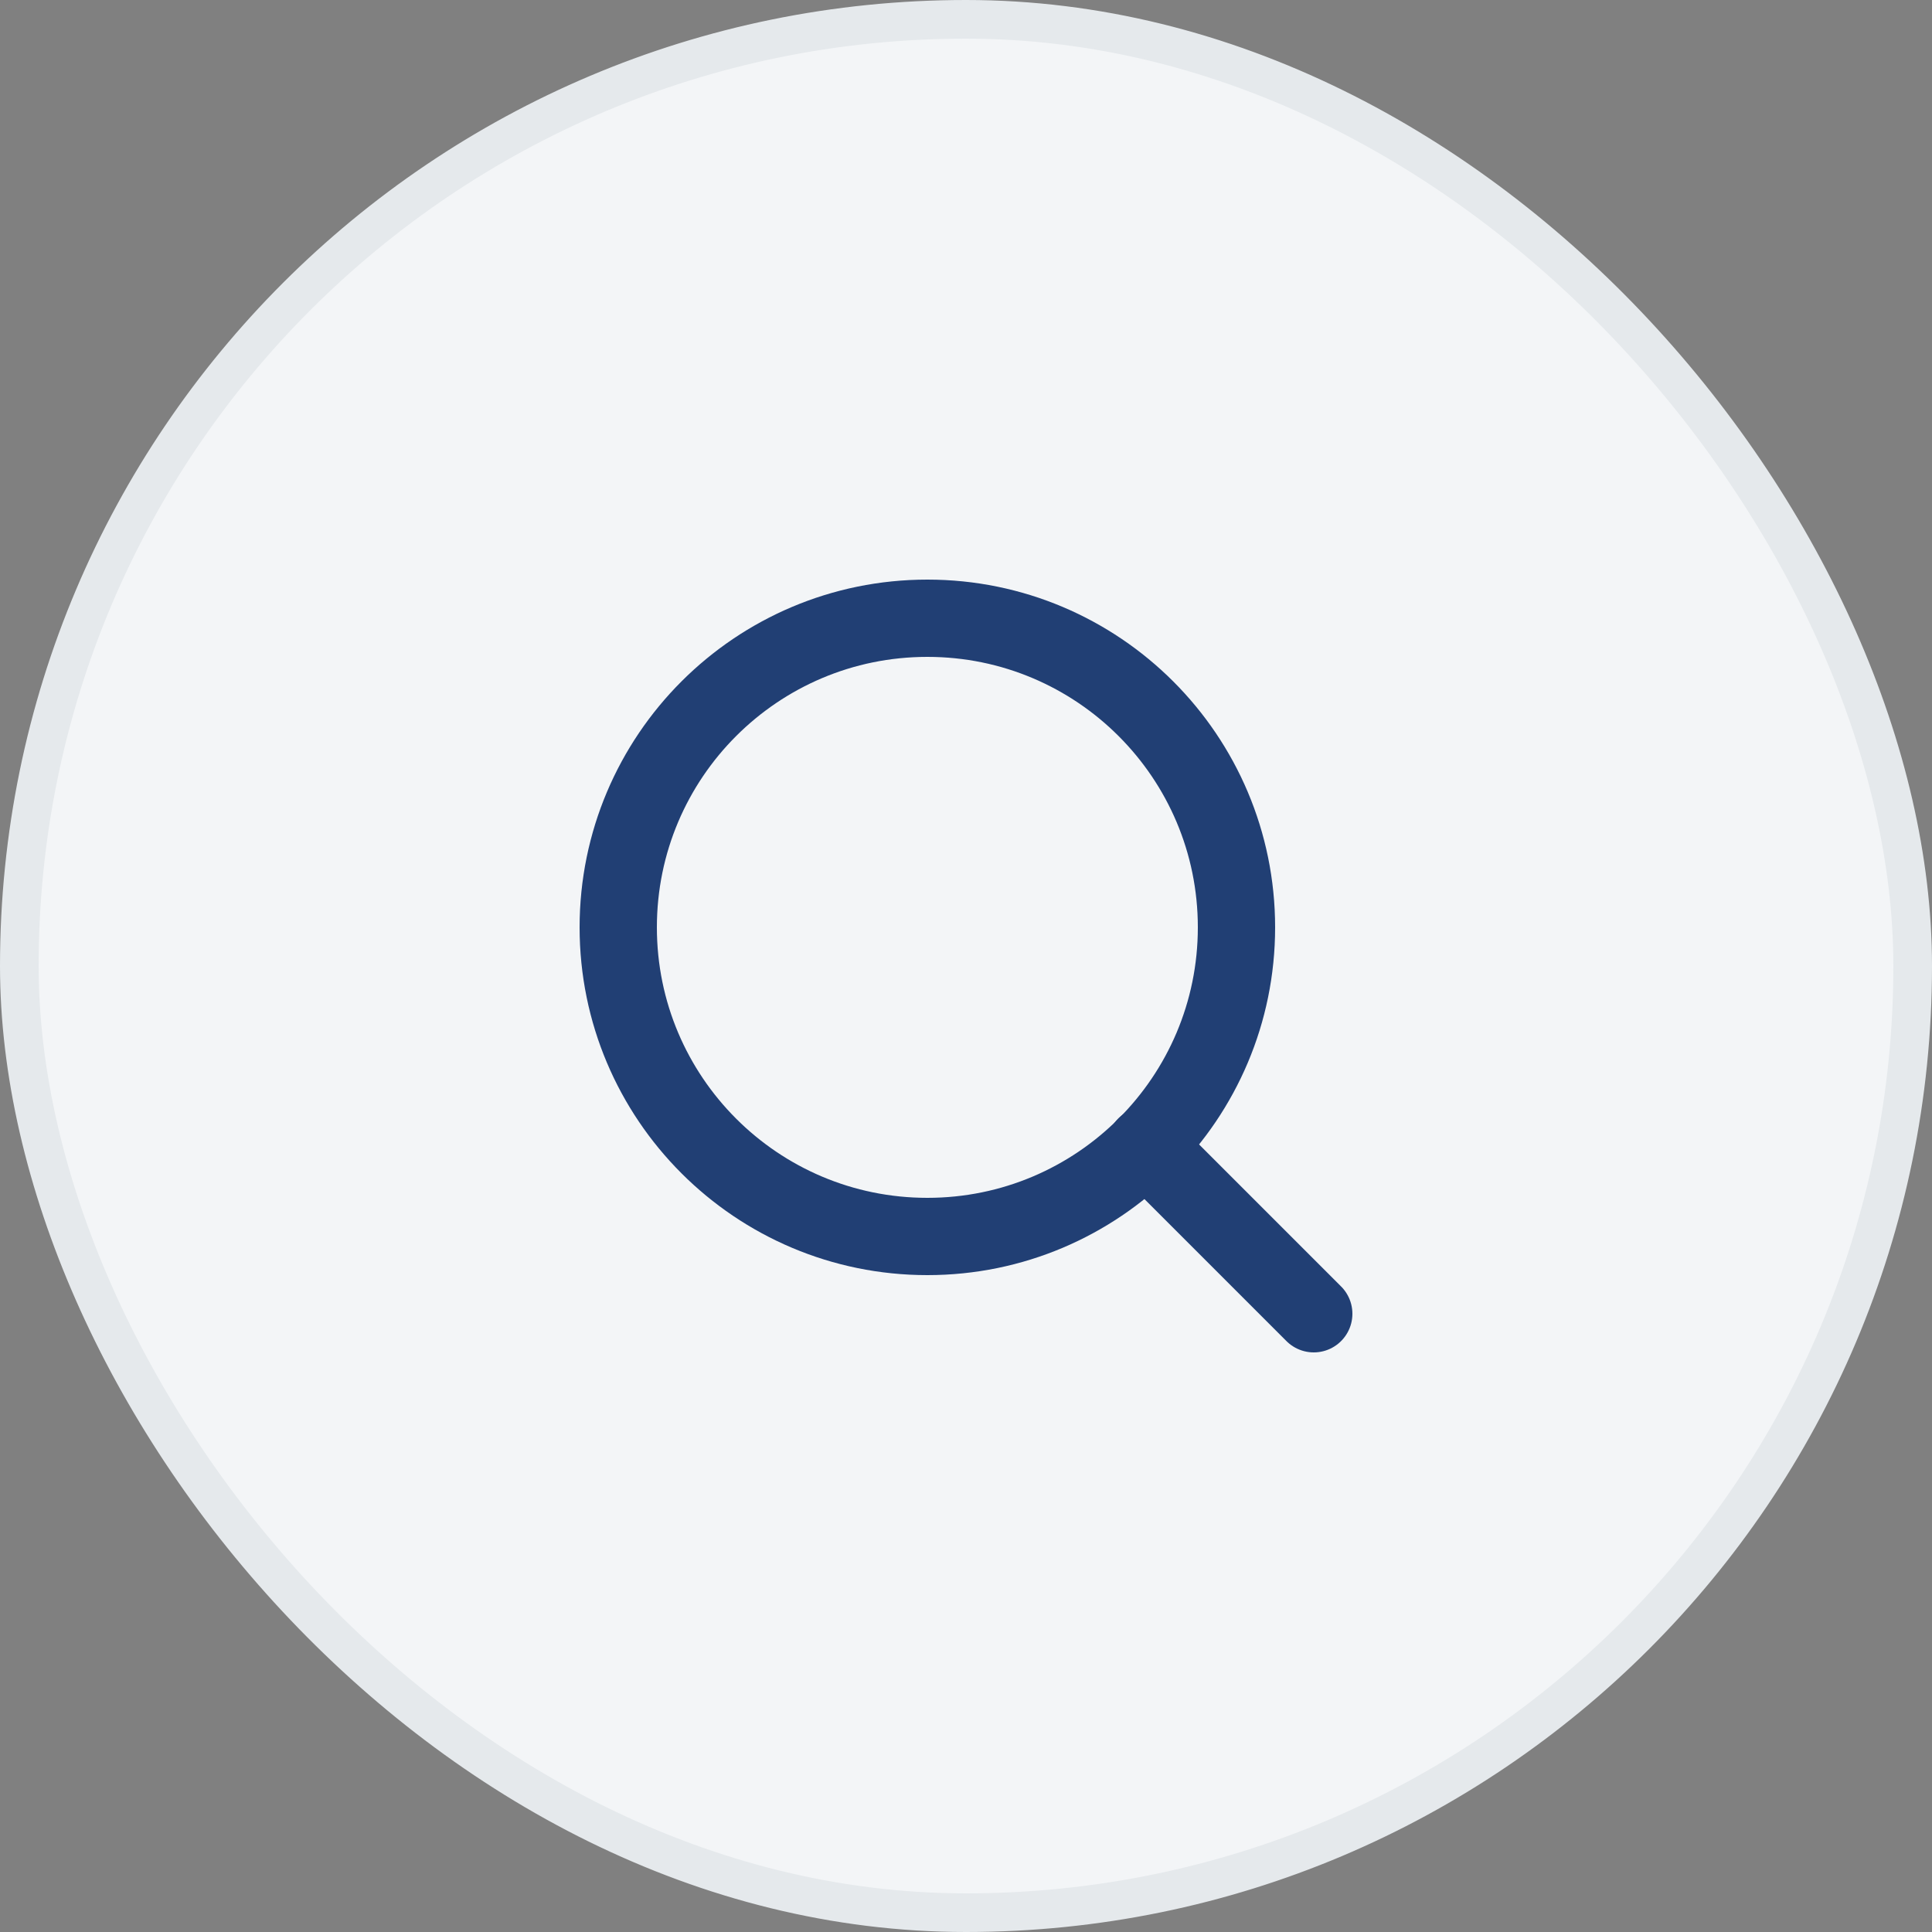
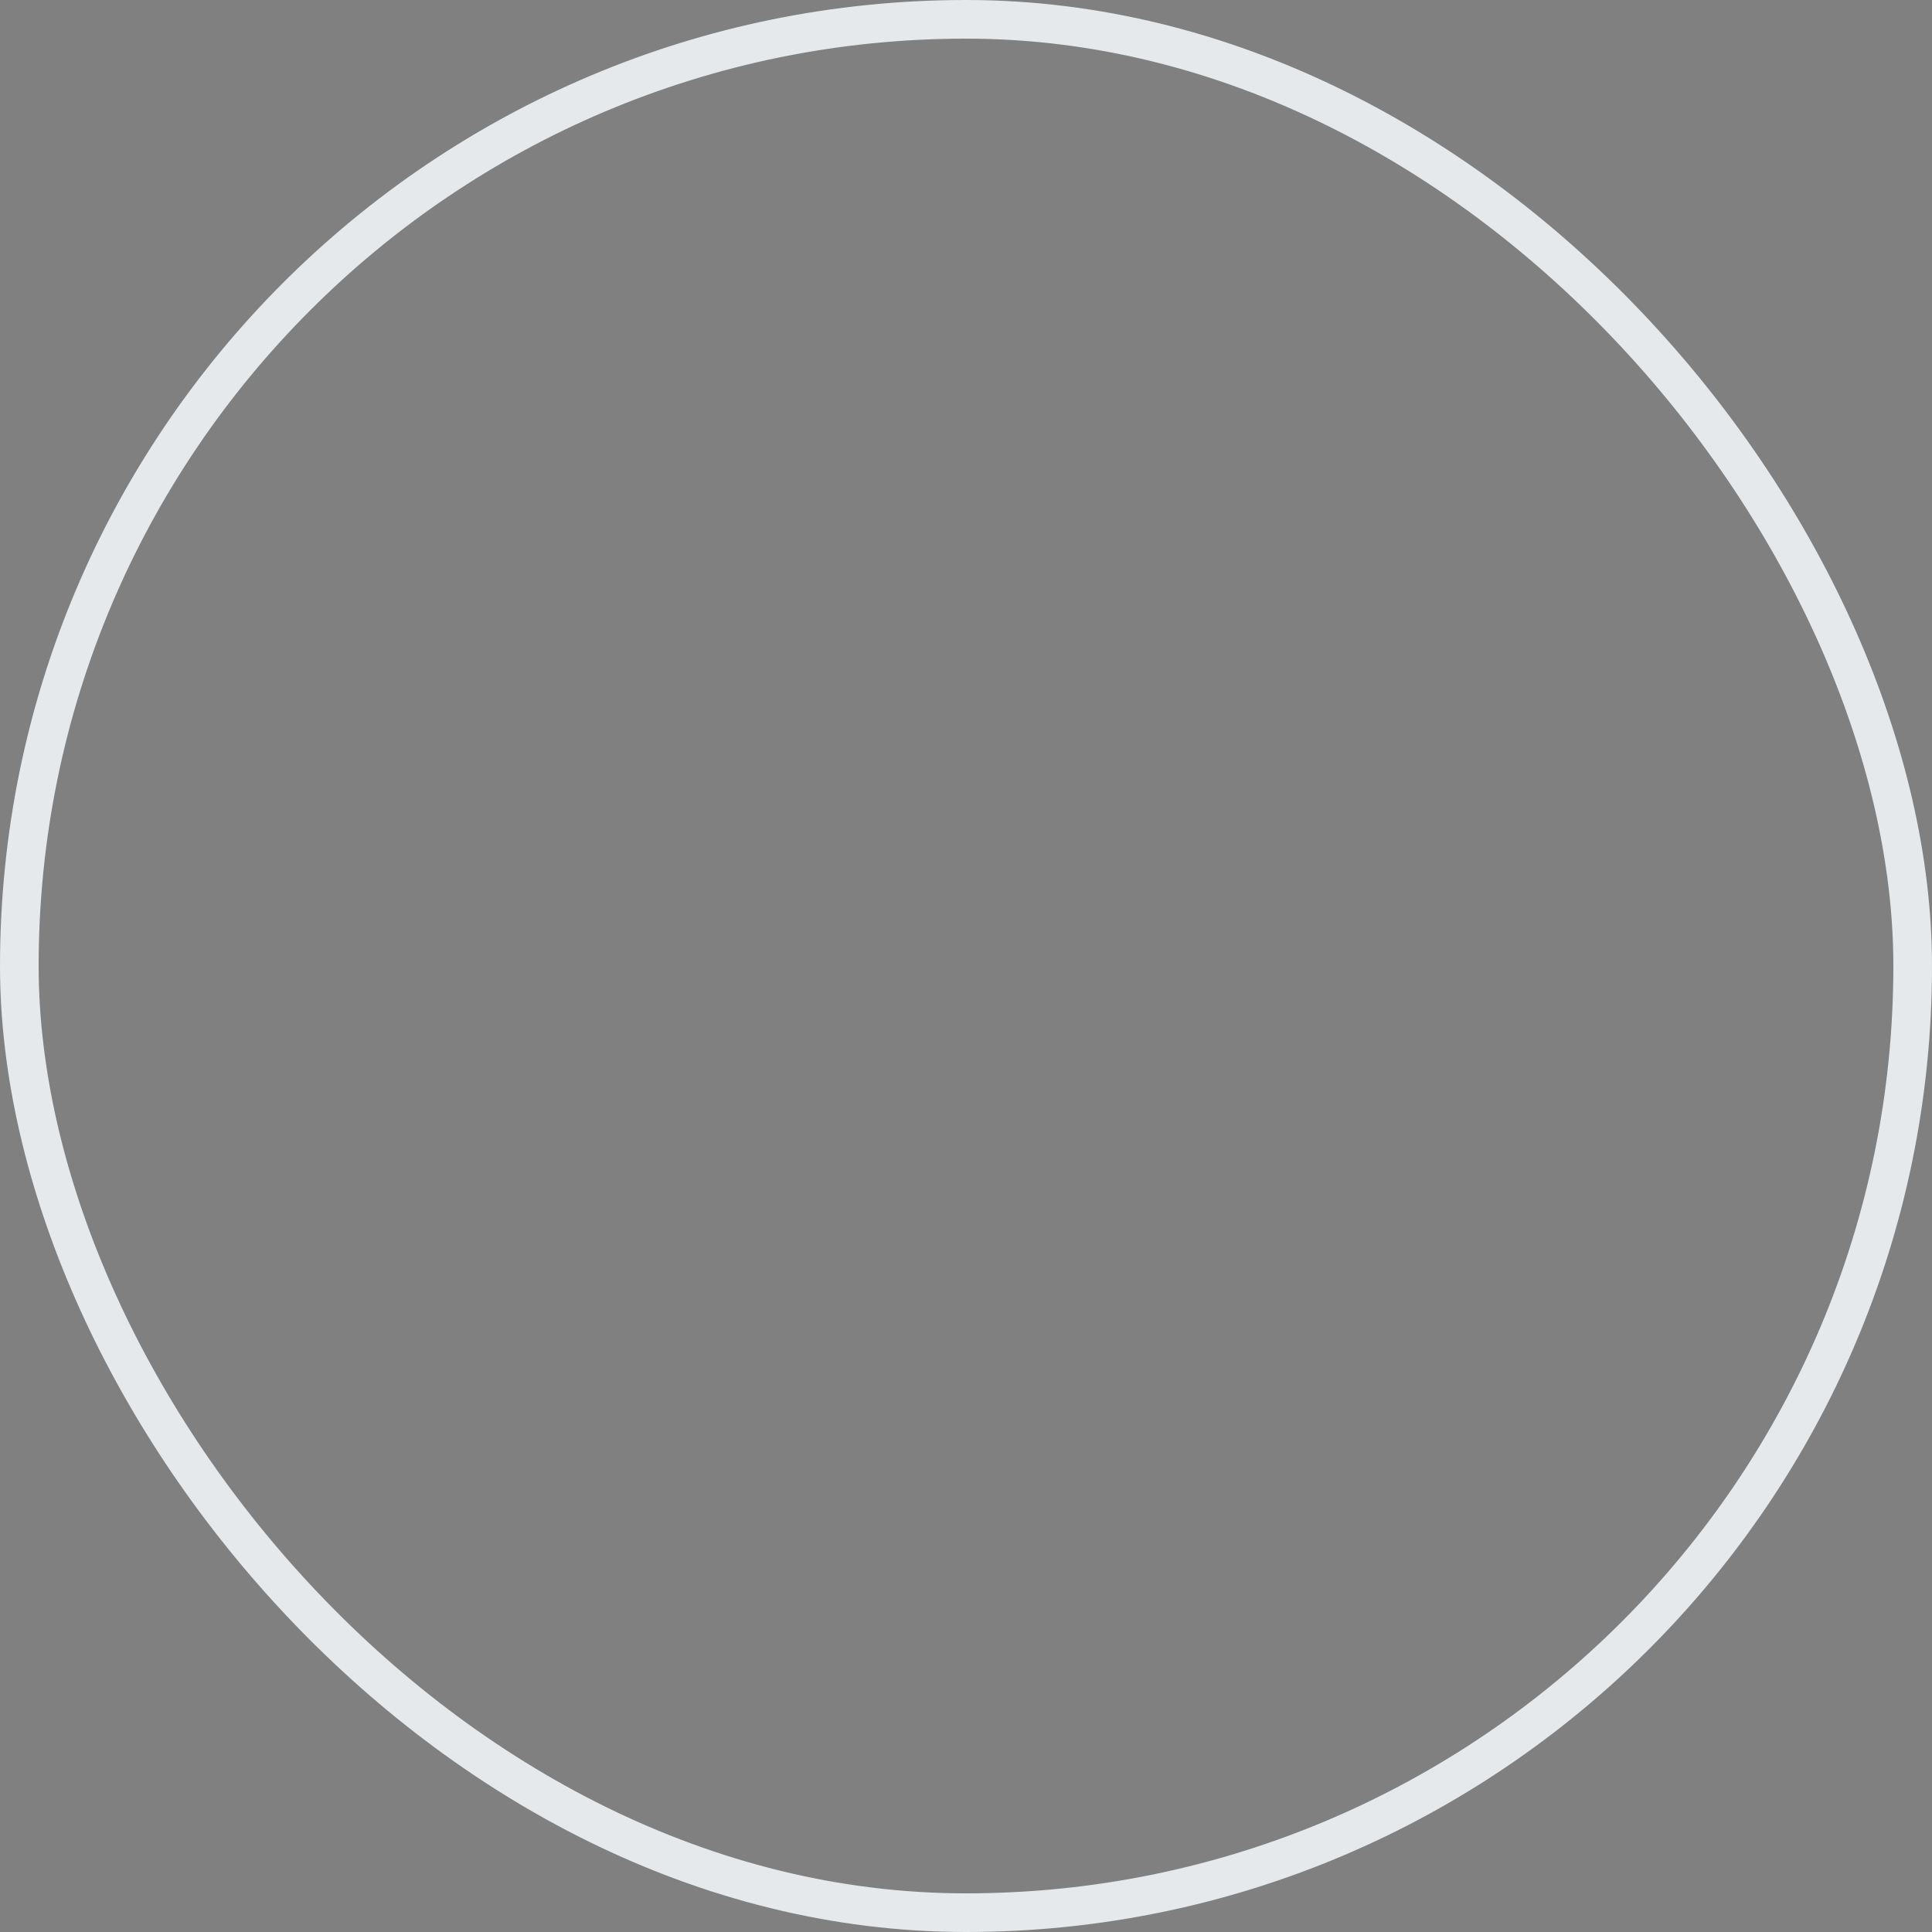
<svg xmlns="http://www.w3.org/2000/svg" width="40" height="40" viewBox="0 0 40 40" fill="none">
  <rect x="0" y="0" width="40" height="40" fill="#808080" stroke="none" />
-   <rect x="0.4" y="0.4" width="39.2" height="39.2" rx="19.6" fill="#F3F5F7" />
  <rect x="0.4" y="0.4" width="39.2" height="39.2" rx="19.6" stroke="#E5E9EC" stroke-width="0.8" />
-   <path d="M19.2 25.6C22.735 25.6 25.6 22.735 25.6 19.2C25.6 15.665 22.735 12.8 19.2 12.8C15.665 12.8 12.8 15.665 12.8 19.2C12.8 22.735 15.665 25.6 19.2 25.6Z" stroke="#213F74" stroke-width="1.6" stroke-linecap="round" stroke-linejoin="round" />
-   <path d="M27.2 27.2L23.72 23.72" stroke="#213F74" stroke-width="1.6" stroke-linecap="round" stroke-linejoin="round" />
</svg>